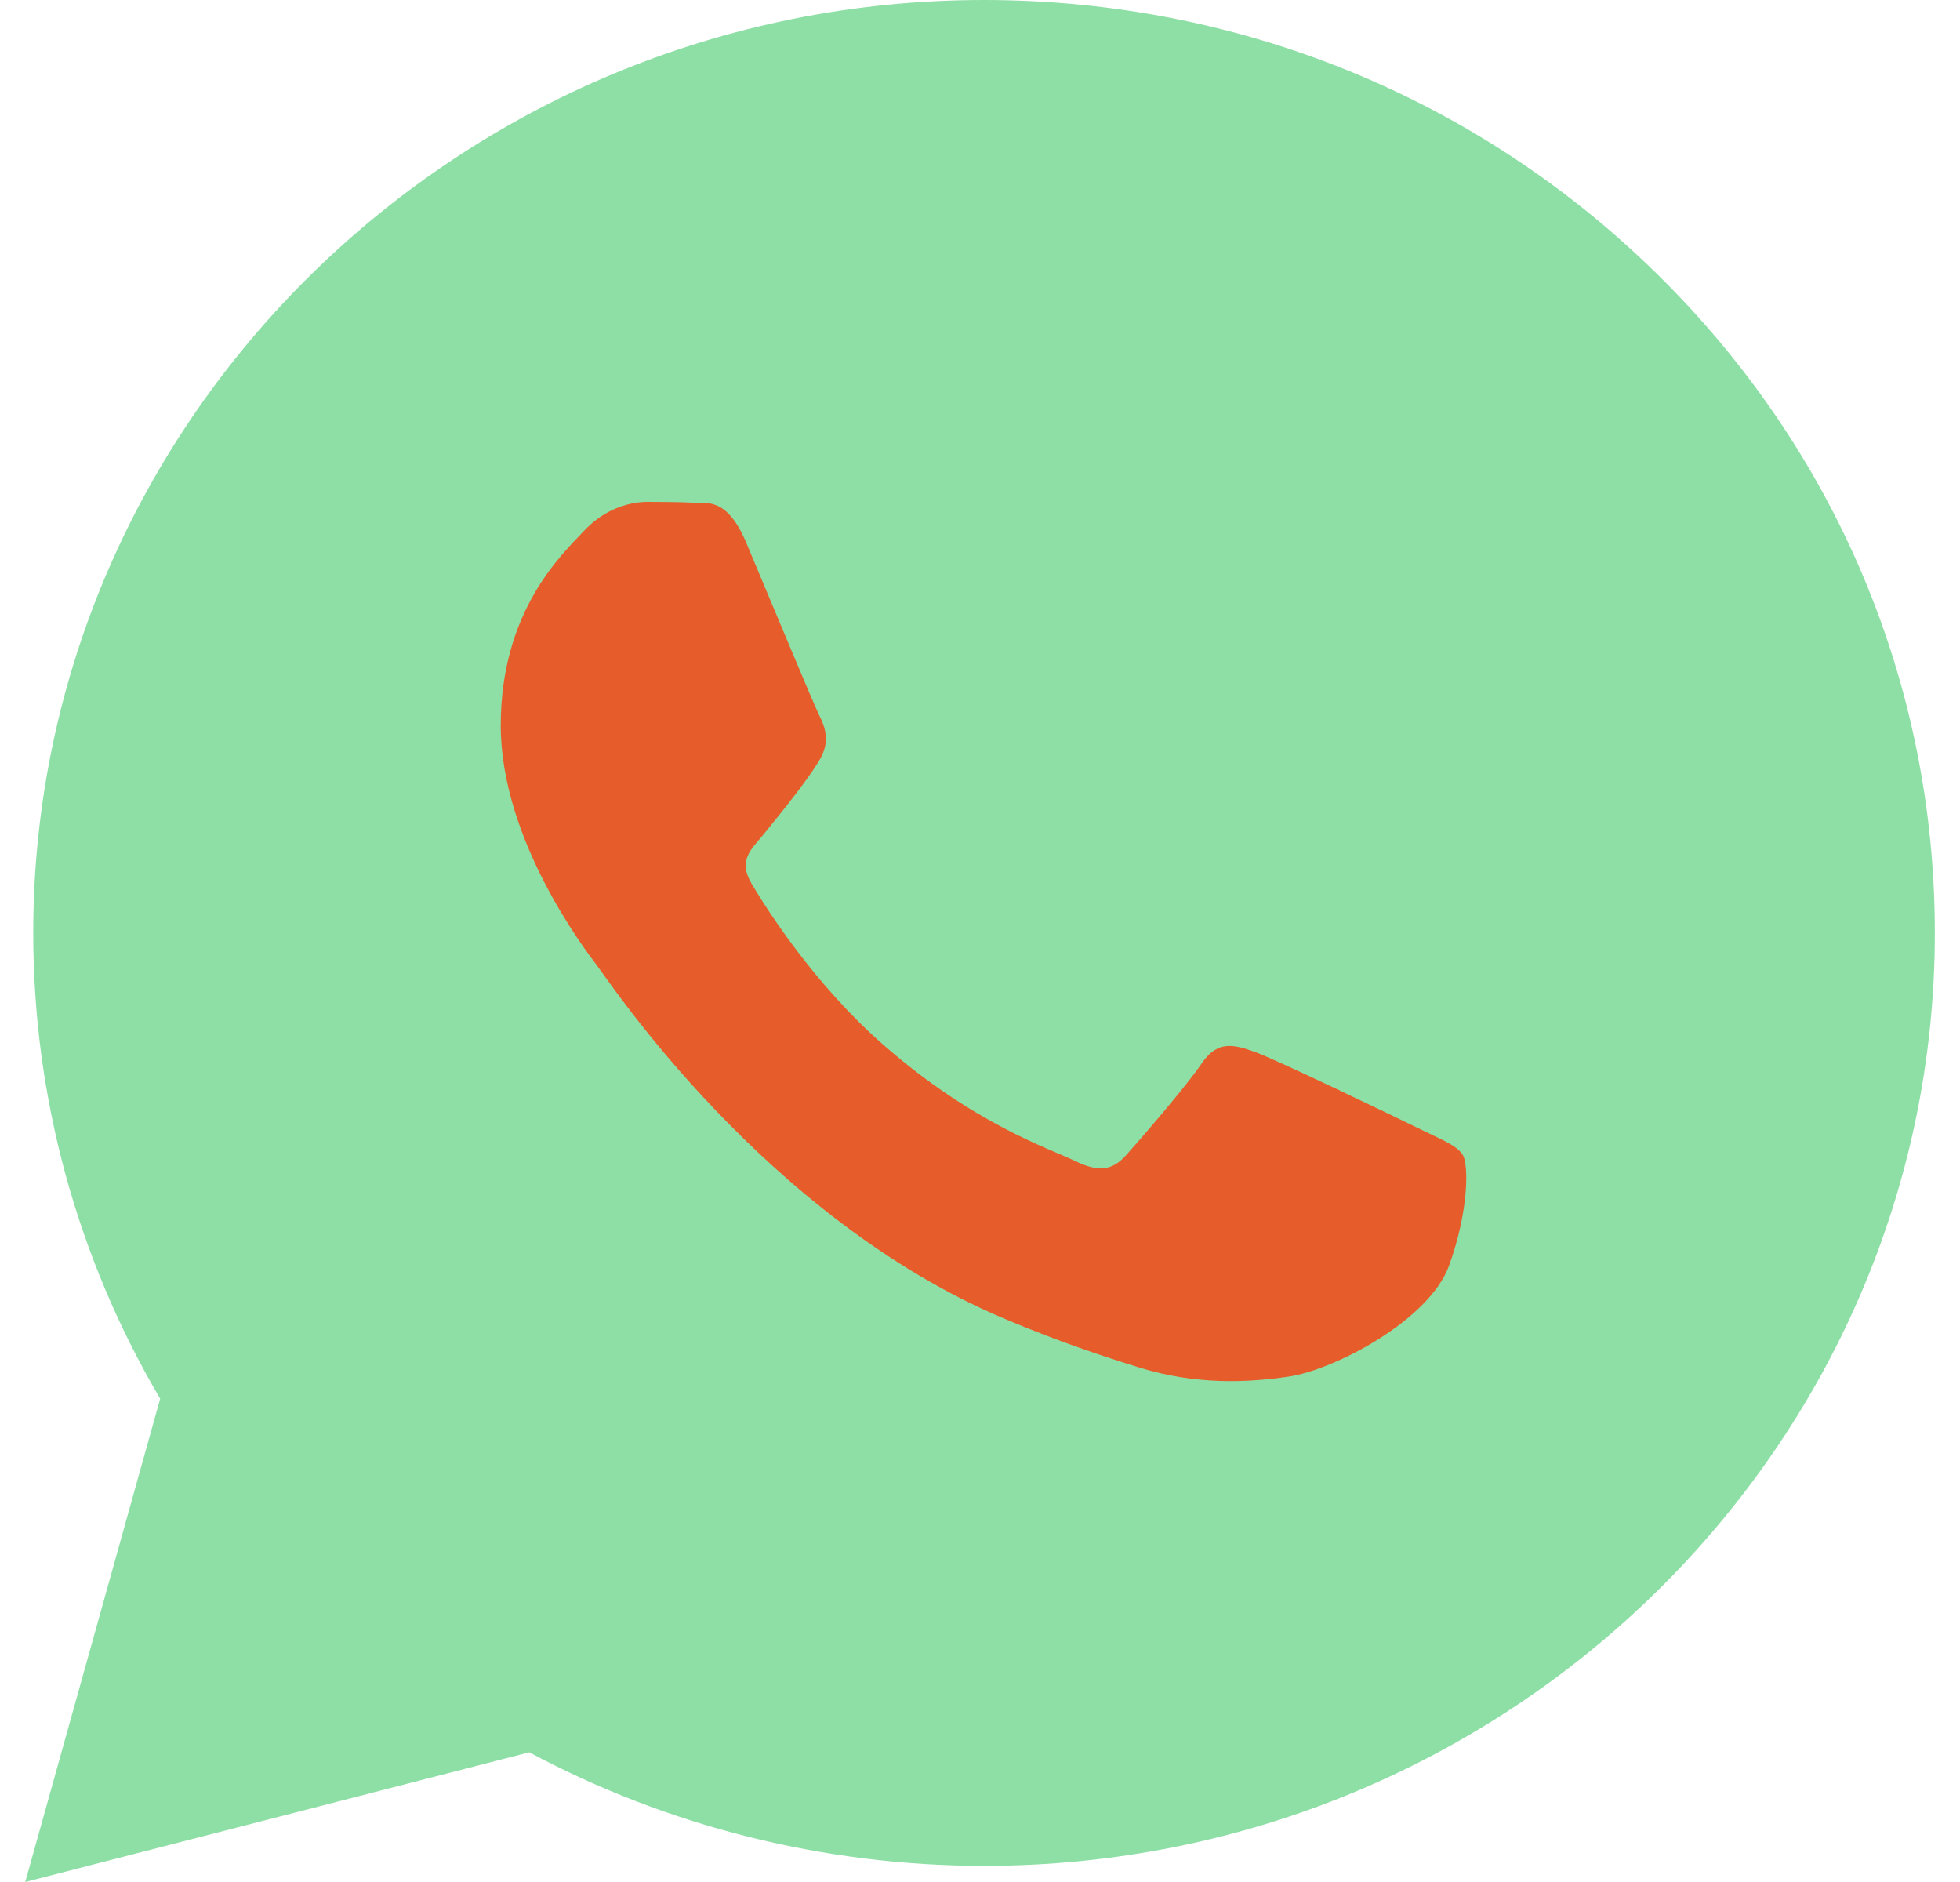
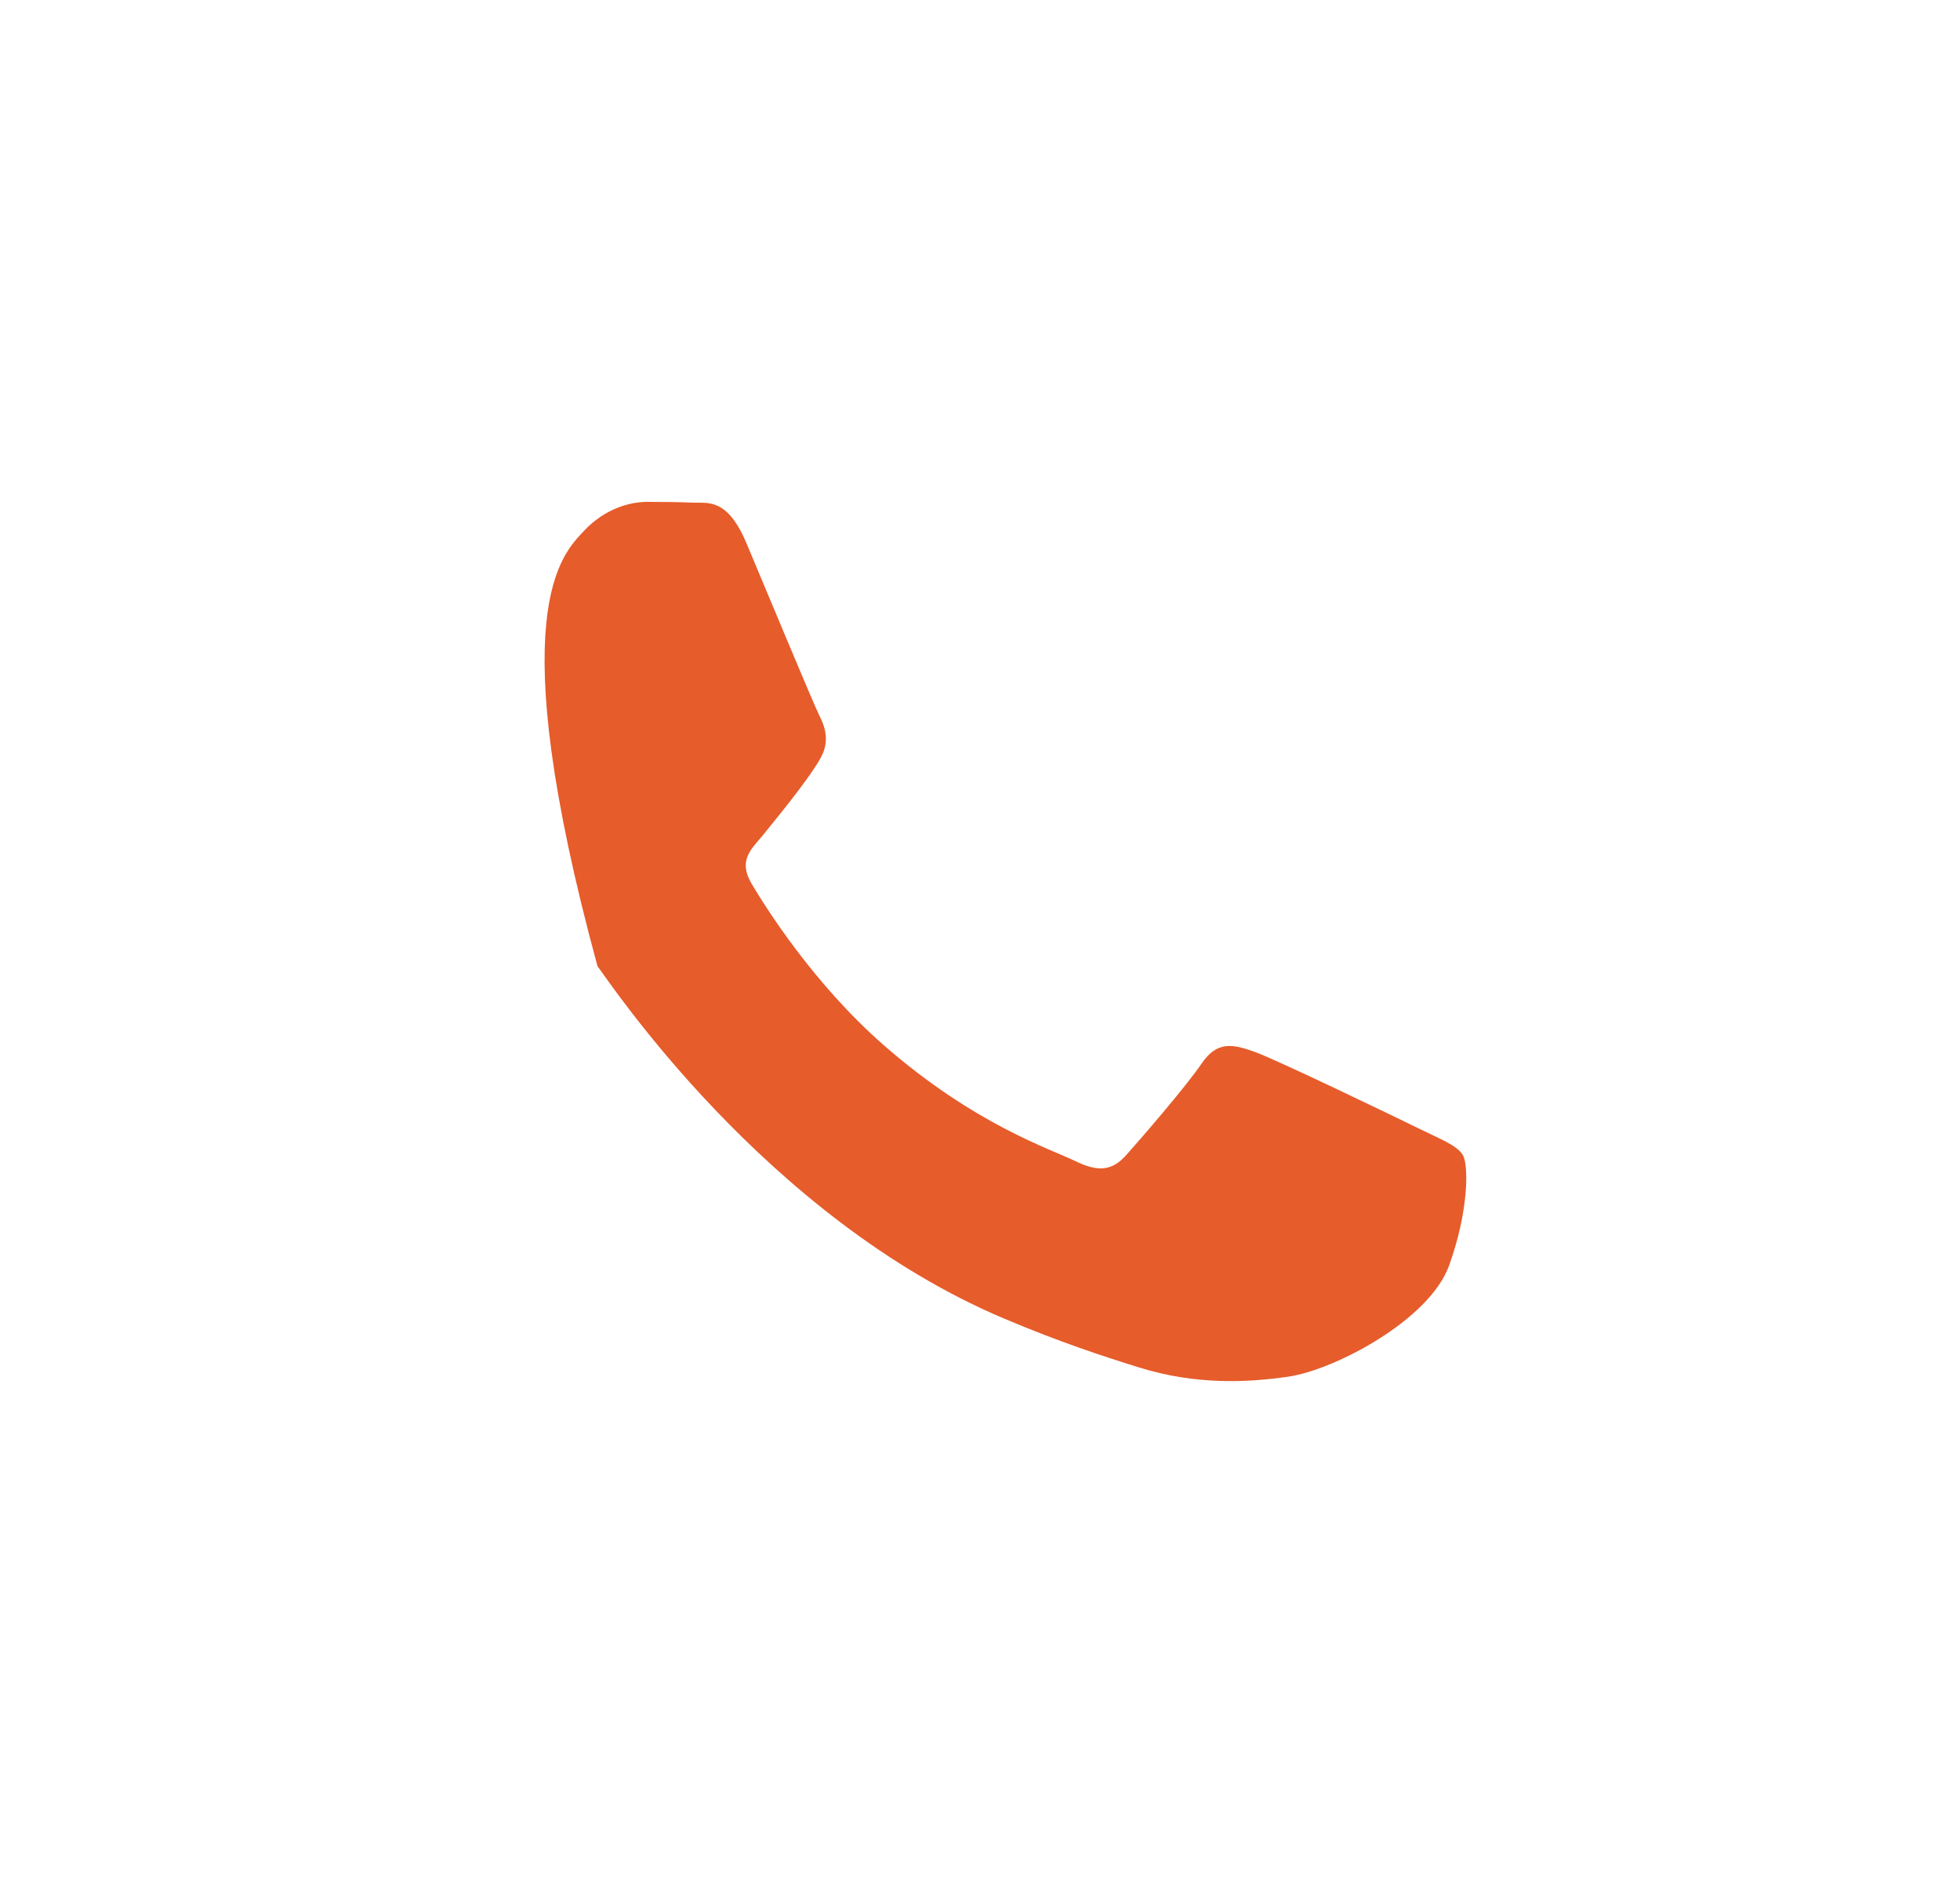
<svg xmlns="http://www.w3.org/2000/svg" width="25" height="24" viewBox="0 0 25 24" fill="none">
-   <path fill-rule="evenodd" clip-rule="evenodd" d="M21.13 3.488C18.84 1.24 15.795 0.001 12.551 0C5.867 0 0.427 5.335 0.424 11.892C0.423 13.988 0.981 16.034 2.043 17.837L0.322 24L6.751 22.346C8.523 23.294 10.517 23.793 12.546 23.794H12.552C19.235 23.794 24.676 18.459 24.679 11.901C24.68 8.723 23.42 5.736 21.13 3.488Z" fill="#8EDFA5" />
-   <path d="M16.007 13.415C16.285 13.515 17.775 14.233 18.078 14.382C18.381 14.531 18.583 14.605 18.658 14.729C18.734 14.853 18.734 15.448 18.482 16.142C18.229 16.837 17.019 17.47 16.436 17.555C15.914 17.632 15.254 17.664 14.528 17.438C14.088 17.301 13.523 17.118 12.8 16.812C9.761 15.525 7.775 12.523 7.624 12.325L7.621 12.321C7.46 12.11 6.387 10.705 6.387 9.251C6.387 7.788 7.169 7.069 7.447 6.772C7.725 6.474 8.053 6.4 8.255 6.4C8.457 6.4 8.659 6.402 8.836 6.41C9.022 6.419 9.272 6.341 9.518 6.92C9.77 7.516 10.376 8.978 10.452 9.127C10.528 9.276 10.579 9.449 10.477 9.647C10.376 9.846 10.048 10.264 9.72 10.664C9.585 10.827 9.41 10.973 9.587 11.27C9.764 11.568 10.372 12.541 11.273 13.329C12.43 14.341 13.406 14.655 13.71 14.804C14.013 14.953 14.189 14.928 14.366 14.729C14.543 14.531 15.123 13.862 15.326 13.564C15.527 13.267 15.73 13.316 16.007 13.415Z" fill="#E65C2B" />
+   <path d="M16.007 13.415C16.285 13.515 17.775 14.233 18.078 14.382C18.381 14.531 18.583 14.605 18.658 14.729C18.734 14.853 18.734 15.448 18.482 16.142C18.229 16.837 17.019 17.47 16.436 17.555C15.914 17.632 15.254 17.664 14.528 17.438C14.088 17.301 13.523 17.118 12.8 16.812C9.761 15.525 7.775 12.523 7.624 12.325L7.621 12.321C6.387 7.788 7.169 7.069 7.447 6.772C7.725 6.474 8.053 6.4 8.255 6.4C8.457 6.4 8.659 6.402 8.836 6.41C9.022 6.419 9.272 6.341 9.518 6.92C9.77 7.516 10.376 8.978 10.452 9.127C10.528 9.276 10.579 9.449 10.477 9.647C10.376 9.846 10.048 10.264 9.72 10.664C9.585 10.827 9.41 10.973 9.587 11.27C9.764 11.568 10.372 12.541 11.273 13.329C12.43 14.341 13.406 14.655 13.71 14.804C14.013 14.953 14.189 14.928 14.366 14.729C14.543 14.531 15.123 13.862 15.326 13.564C15.527 13.267 15.73 13.316 16.007 13.415Z" fill="#E65C2B" />
</svg>